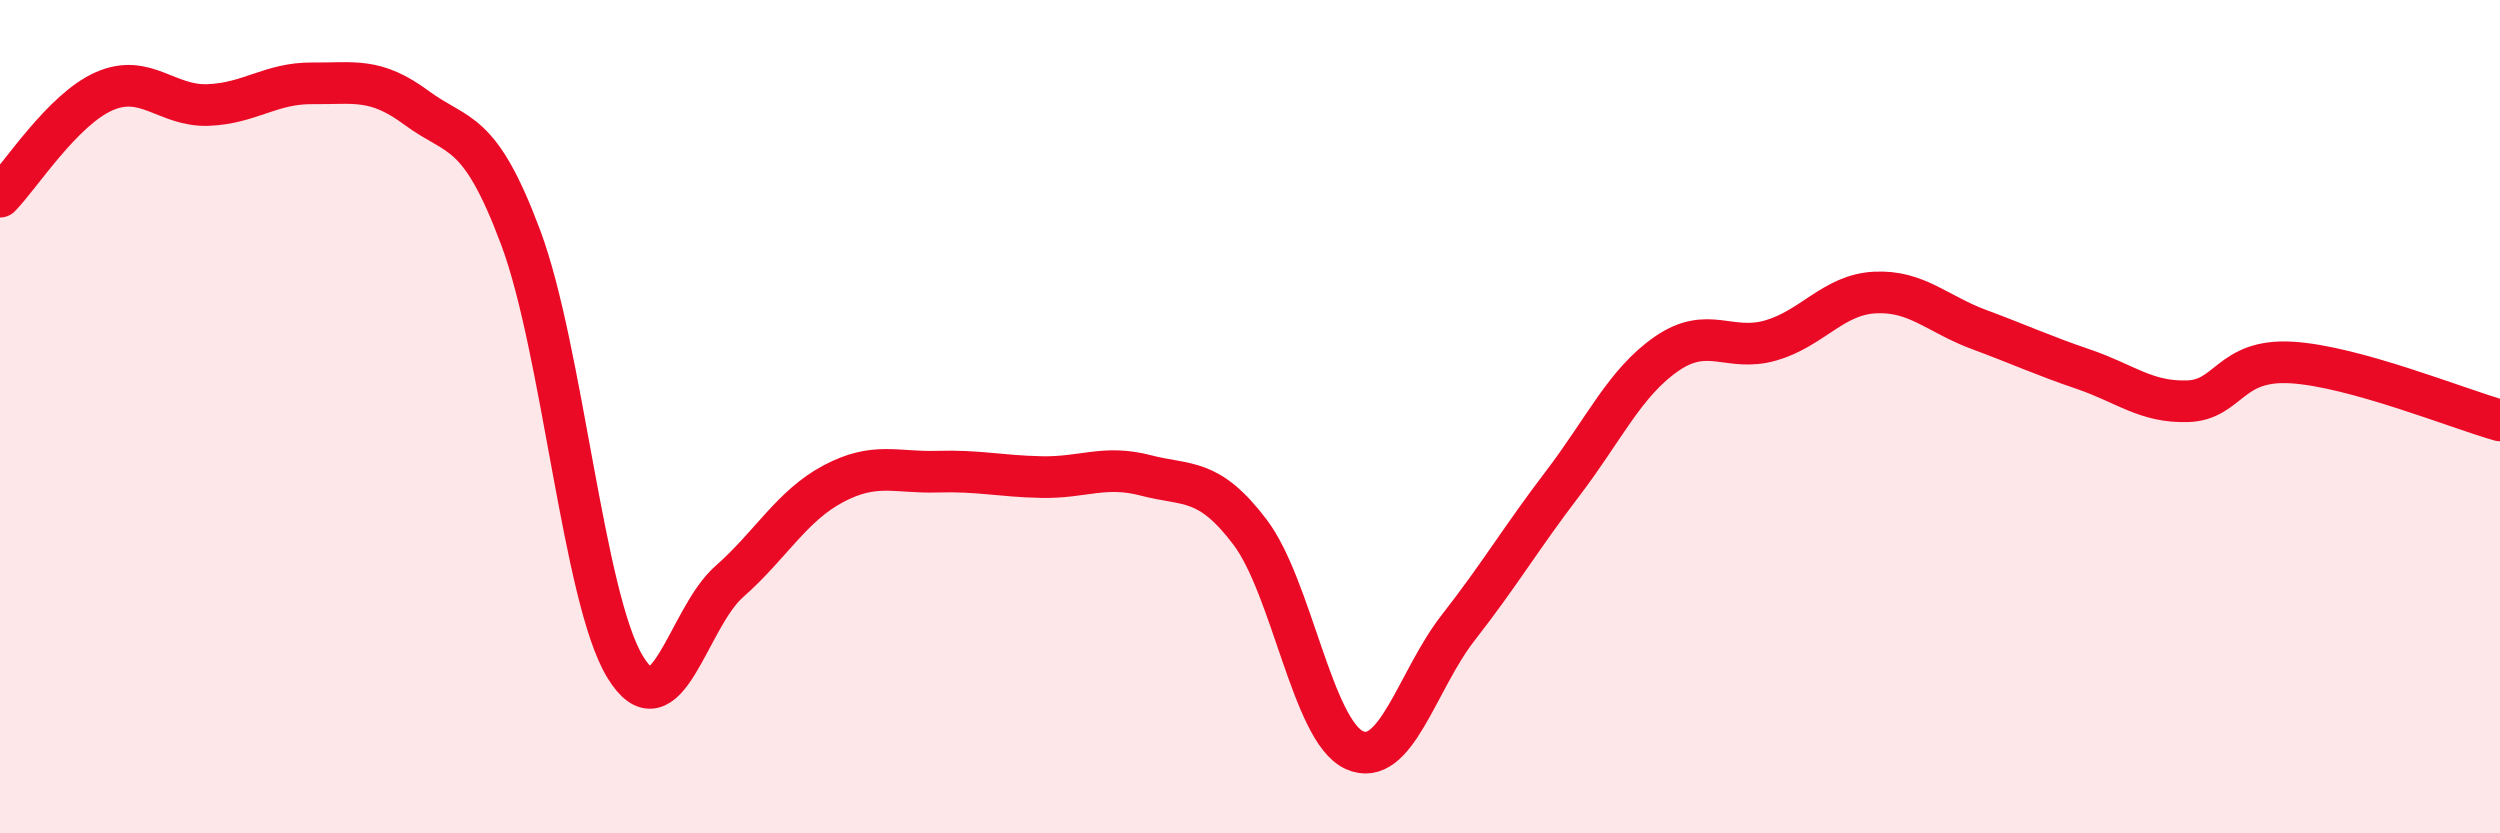
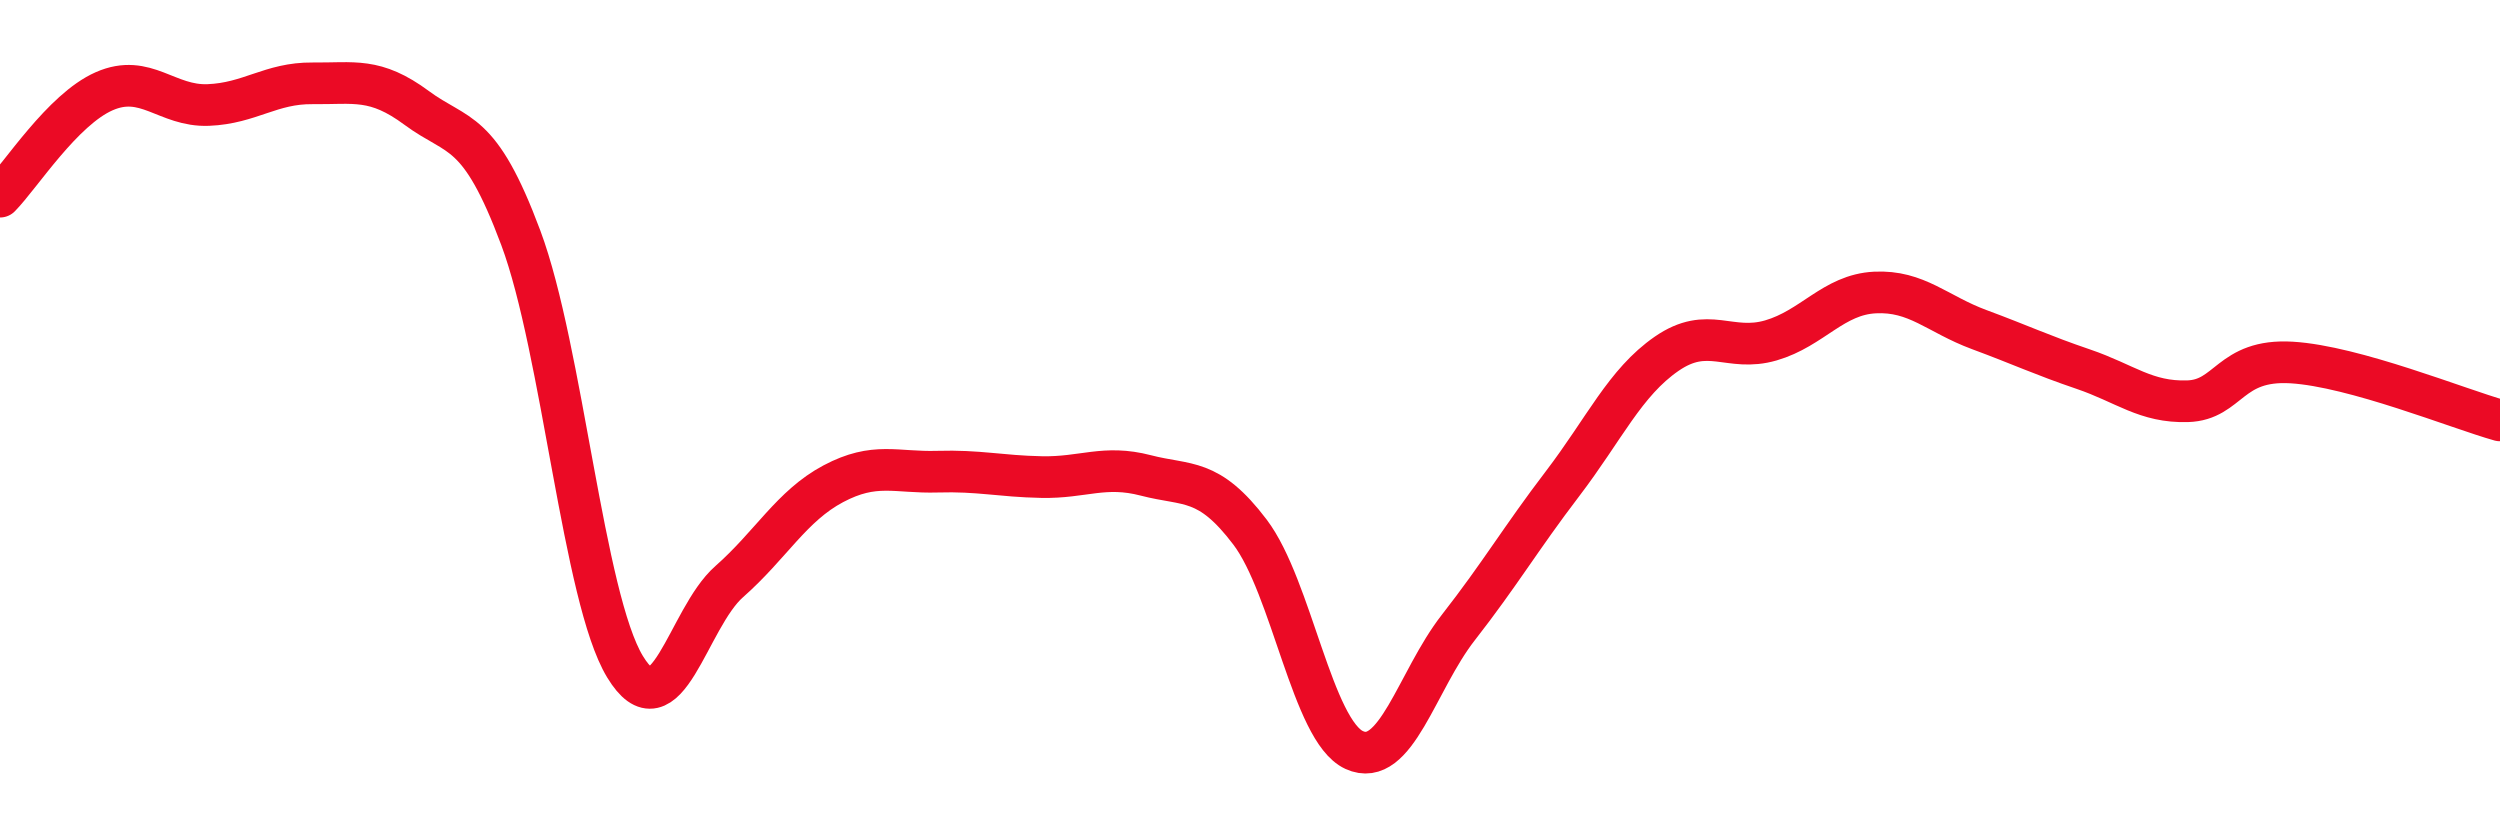
<svg xmlns="http://www.w3.org/2000/svg" width="60" height="20" viewBox="0 0 60 20">
-   <path d="M 0,4.72 C 0.5,4.21 1.5,2.63 2.5,2.19 C 3.5,1.75 4,2.56 5,2.52 C 6,2.48 6.5,1.99 7.5,2 C 8.5,2.01 9,1.85 10,2.59 C 11,3.33 11.5,3.03 12.5,5.71 C 13.5,8.39 14,14.35 15,16 C 16,17.65 16.5,14.84 17.5,13.96 C 18.5,13.08 19,12.14 20,11.61 C 21,11.08 21.5,11.35 22.5,11.32 C 23.5,11.29 24,11.43 25,11.45 C 26,11.47 26.5,11.15 27.5,11.41 C 28.5,11.67 29,11.45 30,12.77 C 31,14.09 31.5,17.54 32.5,18 C 33.5,18.46 34,16.34 35,15.06 C 36,13.78 36.5,12.92 37.5,11.61 C 38.5,10.3 39,9.18 40,8.49 C 41,7.8 41.5,8.46 42.5,8.17 C 43.5,7.88 44,7.07 45,7.02 C 46,6.97 46.5,7.54 47.5,7.91 C 48.5,8.28 49,8.52 50,8.86 C 51,9.2 51.5,9.66 52.5,9.63 C 53.5,9.6 53.5,8.61 55,8.7 C 56.5,8.79 59,9.81 60,10.09L60 20L0 20Z" fill="#EB0A25" opacity="0.1" stroke-linecap="round" stroke-linejoin="round" />
  <path d="M 0,4.72 C 0.5,4.21 1.5,2.63 2.5,2.19 C 3.5,1.75 4,2.56 5,2.52 C 6,2.48 6.5,1.99 7.5,2 C 8.5,2.01 9,1.85 10,2.59 C 11,3.33 11.5,3.03 12.5,5.71 C 13.5,8.39 14,14.35 15,16 C 16,17.65 16.5,14.84 17.5,13.96 C 18.5,13.08 19,12.14 20,11.61 C 21,11.08 21.5,11.35 22.5,11.32 C 23.5,11.29 24,11.43 25,11.45 C 26,11.47 26.5,11.15 27.5,11.41 C 28.5,11.67 29,11.45 30,12.77 C 31,14.09 31.5,17.54 32.5,18 C 33.5,18.46 34,16.34 35,15.06 C 36,13.78 36.5,12.92 37.5,11.61 C 38.5,10.3 39,9.18 40,8.49 C 41,7.8 41.5,8.46 42.5,8.17 C 43.5,7.88 44,7.07 45,7.02 C 46,6.97 46.5,7.54 47.5,7.91 C 48.5,8.28 49,8.52 50,8.86 C 51,9.2 51.5,9.66 52.5,9.63 C 53.5,9.6 53.5,8.61 55,8.7 C 56.5,8.79 59,9.81 60,10.09" stroke="#EB0A25" stroke-width="1" fill="none" stroke-linecap="round" stroke-linejoin="round" />
</svg>